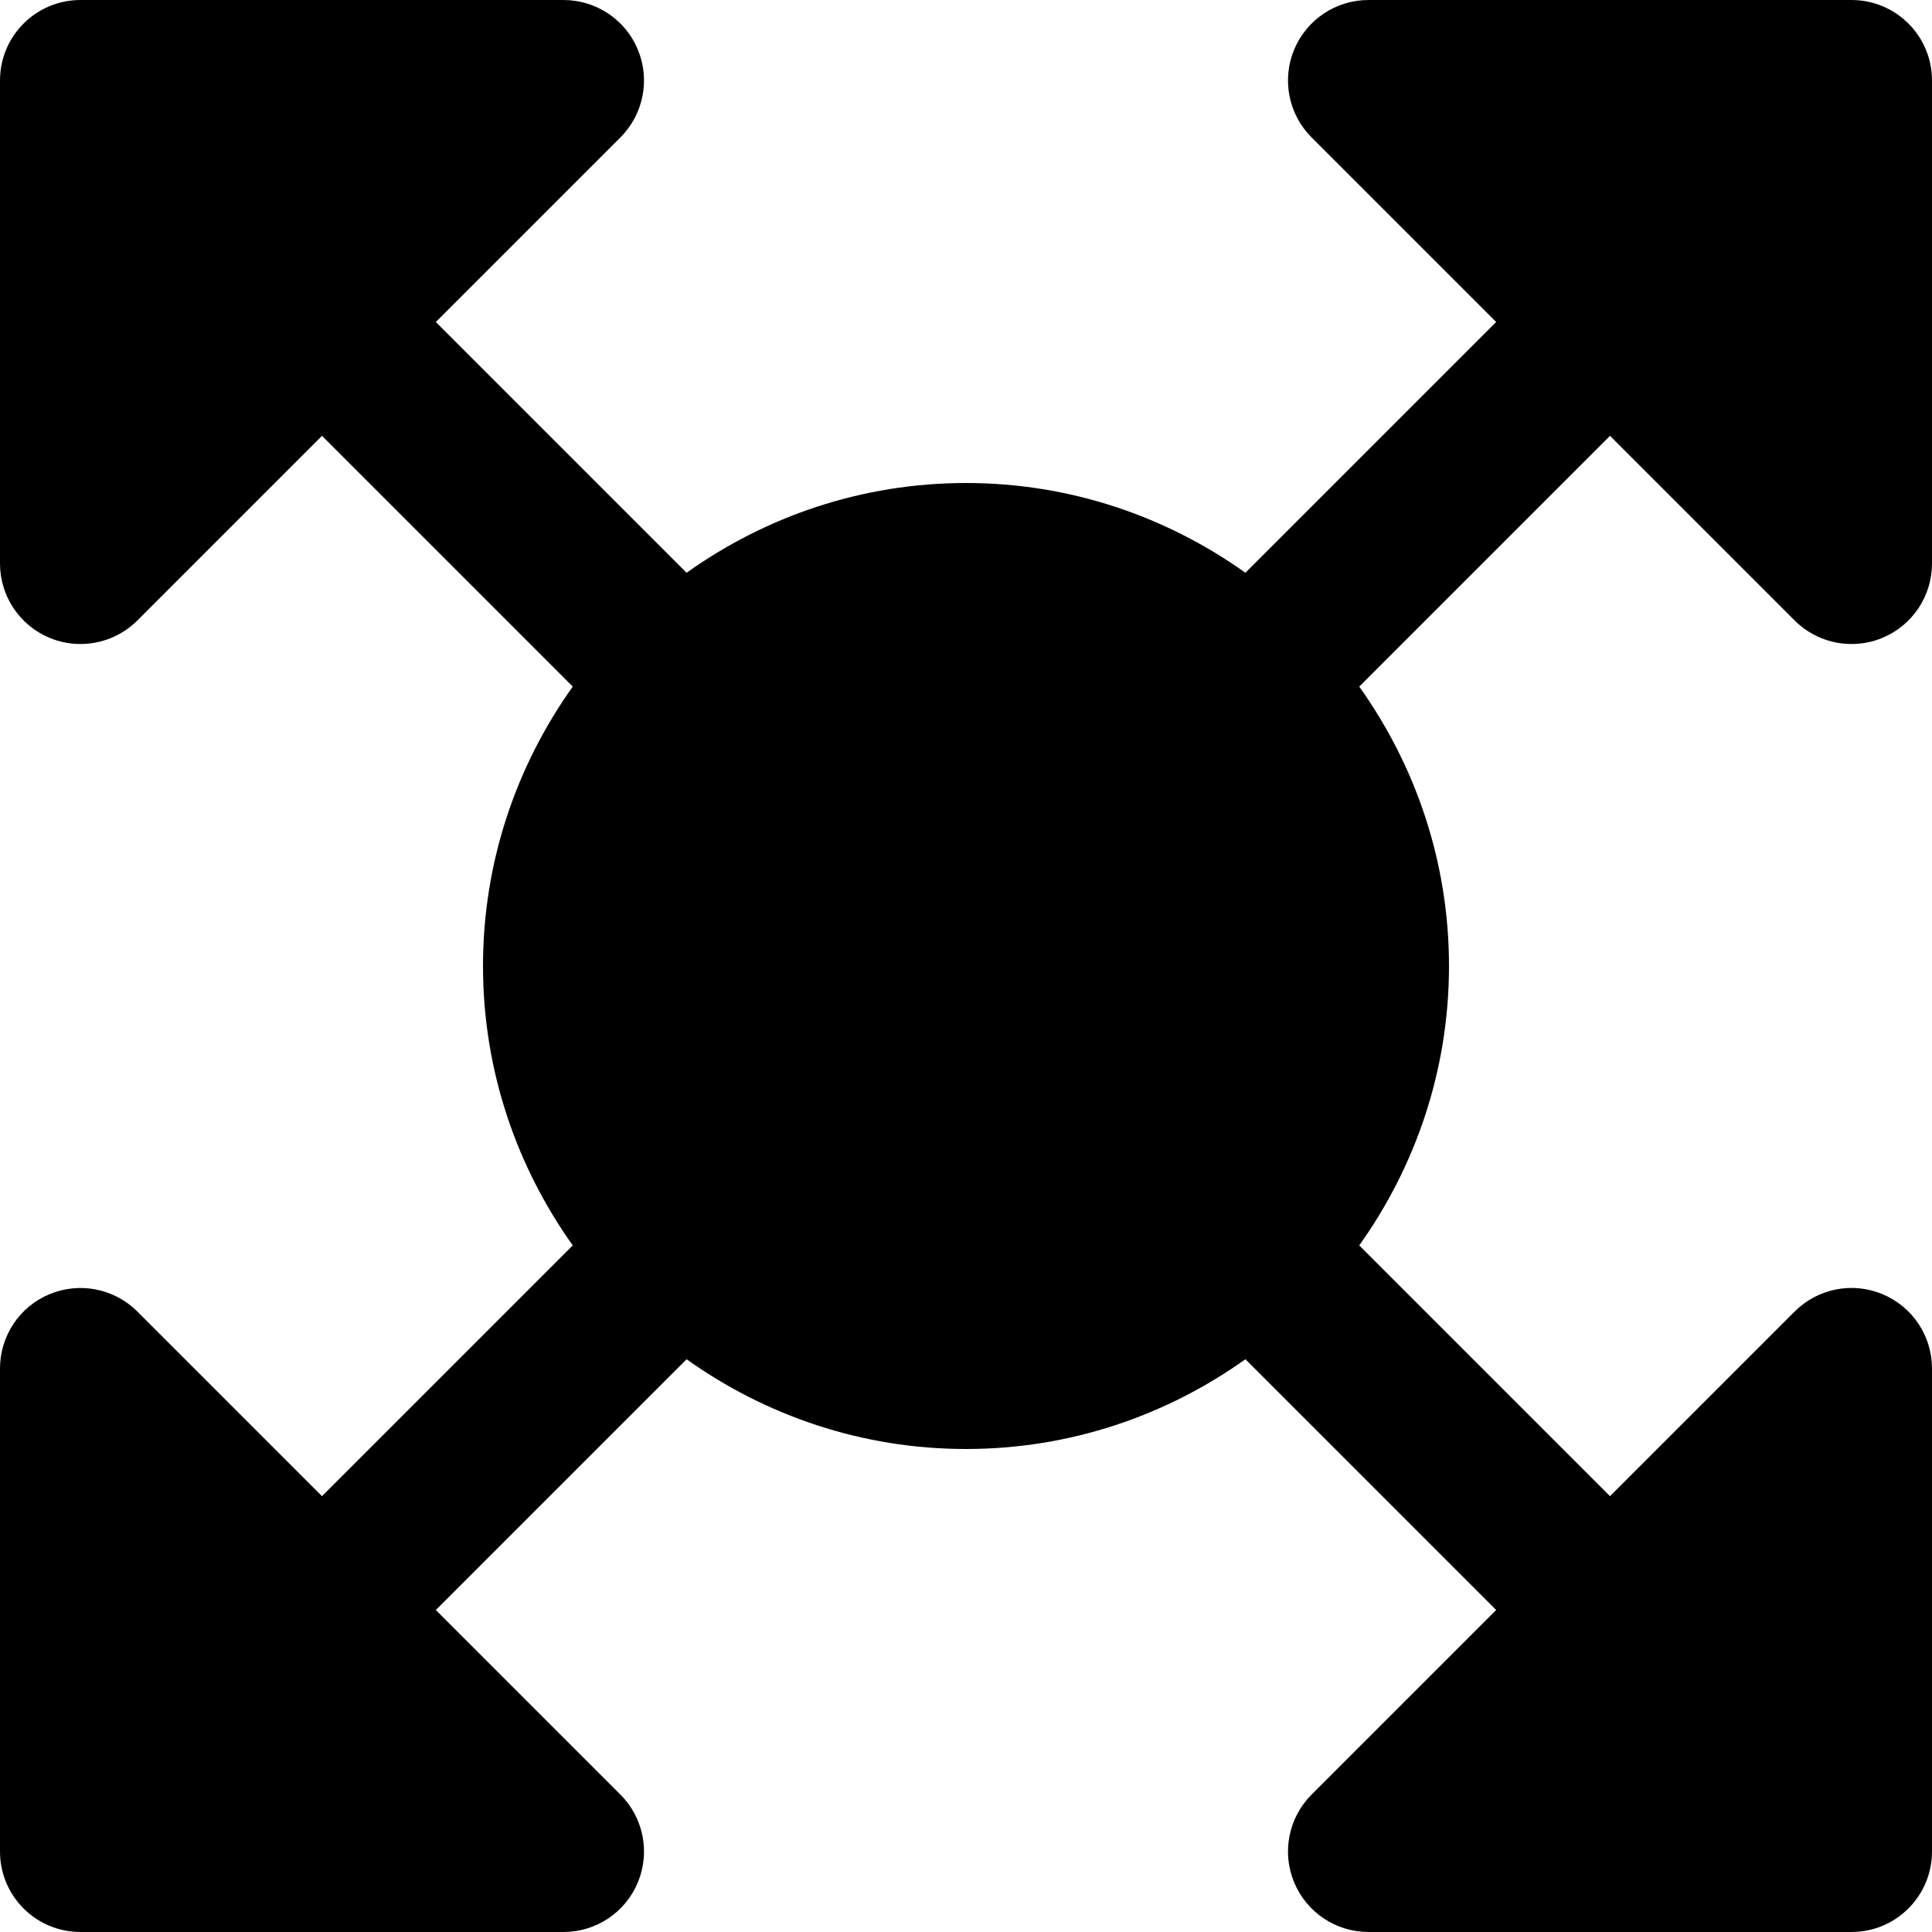
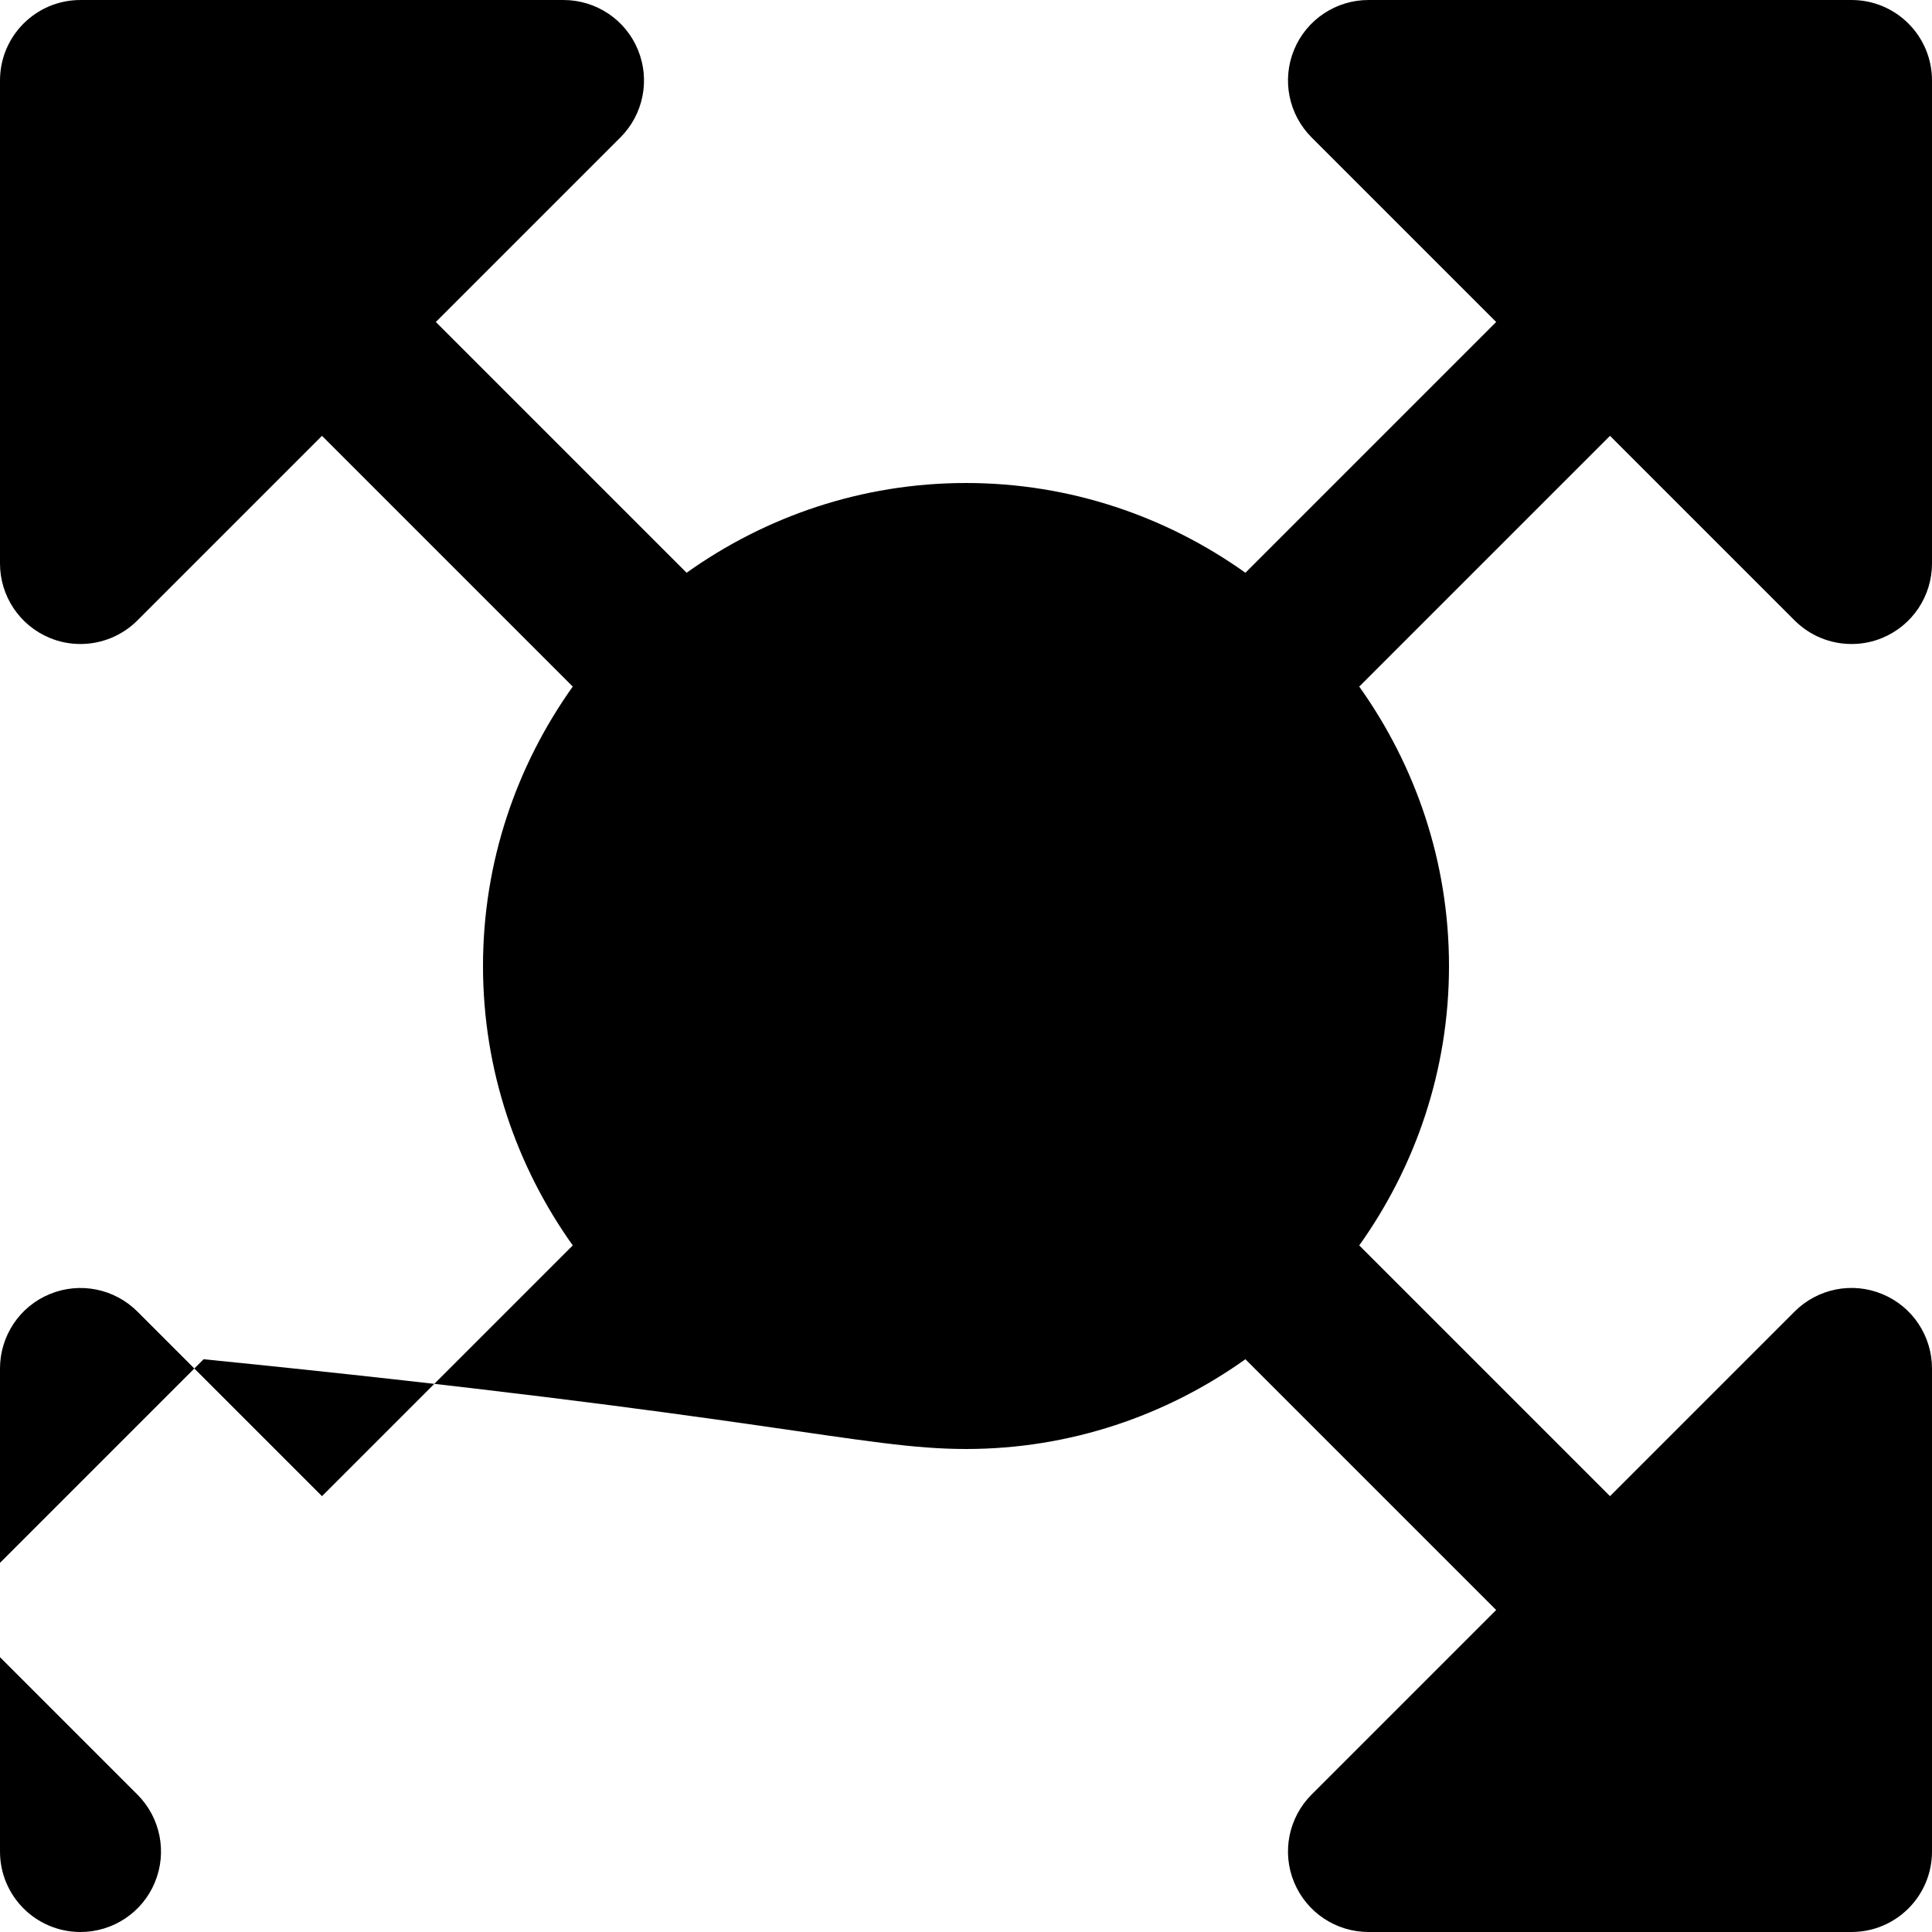
<svg xmlns="http://www.w3.org/2000/svg" version="1.1" id="Layer_1" x="0px" y="0px" viewBox="0 0 512.001 512.001" style="enable-background:new 0 0 512.001 512.001;" xml:space="preserve">
  <g>
    <g>
-       <path d="M475.584,164.417c4.075,4.075,9.536,6.251,15.083,6.251c2.752,0,5.525-0.512,8.171-1.621    c7.979-3.307,13.163-11.093,13.163-19.712v-128C512,9.537,502.464,0.001,490.667,0.001h-128c-8.619,0-16.405,5.184-19.712,13.163    s-1.472,17.152,4.629,23.253l48.917,48.917l-66.453,66.453c-20.928-14.911-46.443-23.786-74.048-23.786    c-27.605,0-53.12,8.875-74.048,23.787l-66.453-66.453l48.917-48.917c6.101-6.101,7.936-15.275,4.629-23.253    c-3.285-7.98-11.093-13.164-19.712-13.164h-128C9.536,0.001,0,9.537,0,21.334v128c0,8.619,5.184,16.405,13.163,19.712    c2.645,1.109,5.419,1.621,8.171,1.621c5.547,0,11.008-2.176,15.083-6.251l48.917-48.917l66.453,66.453    C136.875,202.881,128,228.396,128,256.001c0,27.605,8.875,53.12,23.787,74.048l-66.453,66.453l-48.917-48.917    c-6.101-6.101-15.275-7.936-23.253-4.629C5.184,346.241,0,354.048,0,362.668v128C0,502.465,9.536,512,21.333,512h128    c8.619,0,16.427-5.184,19.712-13.163c3.307-7.979,1.472-17.152-4.629-23.253l-48.917-48.917l66.453-66.453    C202.88,375.125,228.395,384,256,384c27.605,0,53.12-8.875,74.048-23.787l66.453,66.453l-48.917,48.917    c-6.101,6.101-7.936,15.275-4.629,23.253c3.307,7.979,11.093,13.163,19.712,13.163h128c11.797,0,21.333-9.536,21.333-21.333v-128    c0-8.619-5.184-16.427-13.163-19.712c-7.979-3.328-17.152-1.472-23.253,4.629L426.667,396.5l-66.453-66.453    C375.125,309.121,384,283.605,384,256.001c0-27.605-8.875-53.12-23.787-74.048l66.453-66.453L475.584,164.417z" />
+       <path d="M475.584,164.417c4.075,4.075,9.536,6.251,15.083,6.251c2.752,0,5.525-0.512,8.171-1.621    c7.979-3.307,13.163-11.093,13.163-19.712v-128C512,9.537,502.464,0.001,490.667,0.001h-128c-8.619,0-16.405,5.184-19.712,13.163    s-1.472,17.152,4.629,23.253l48.917,48.917l-66.453,66.453c-20.928-14.911-46.443-23.786-74.048-23.786    c-27.605,0-53.12,8.875-74.048,23.787l-66.453-66.453l48.917-48.917c6.101-6.101,7.936-15.275,4.629-23.253    c-3.285-7.98-11.093-13.164-19.712-13.164h-128C9.536,0.001,0,9.537,0,21.334v128c0,8.619,5.184,16.405,13.163,19.712    c2.645,1.109,5.419,1.621,8.171,1.621c5.547,0,11.008-2.176,15.083-6.251l48.917-48.917l66.453,66.453    C136.875,202.881,128,228.396,128,256.001c0,27.605,8.875,53.12,23.787,74.048l-66.453,66.453l-48.917-48.917    c-6.101-6.101-15.275-7.936-23.253-4.629C5.184,346.241,0,354.048,0,362.668v128C0,502.465,9.536,512,21.333,512c8.619,0,16.427-5.184,19.712-13.163c3.307-7.979,1.472-17.152-4.629-23.253l-48.917-48.917l66.453-66.453    C202.88,375.125,228.395,384,256,384c27.605,0,53.12-8.875,74.048-23.787l66.453,66.453l-48.917,48.917    c-6.101,6.101-7.936,15.275-4.629,23.253c3.307,7.979,11.093,13.163,19.712,13.163h128c11.797,0,21.333-9.536,21.333-21.333v-128    c0-8.619-5.184-16.427-13.163-19.712c-7.979-3.328-17.152-1.472-23.253,4.629L426.667,396.5l-66.453-66.453    C375.125,309.121,384,283.605,384,256.001c0-27.605-8.875-53.12-23.787-74.048l66.453-66.453L475.584,164.417z" />
    </g>
  </g>
  <g>
</g>
  <g>
</g>
  <g>
</g>
  <g>
</g>
  <g>
</g>
  <g>
</g>
  <g>
</g>
  <g>
</g>
  <g>
</g>
  <g>
</g>
  <g>
</g>
  <g>
</g>
  <g>
</g>
  <g>
</g>
  <g>
</g>
</svg>